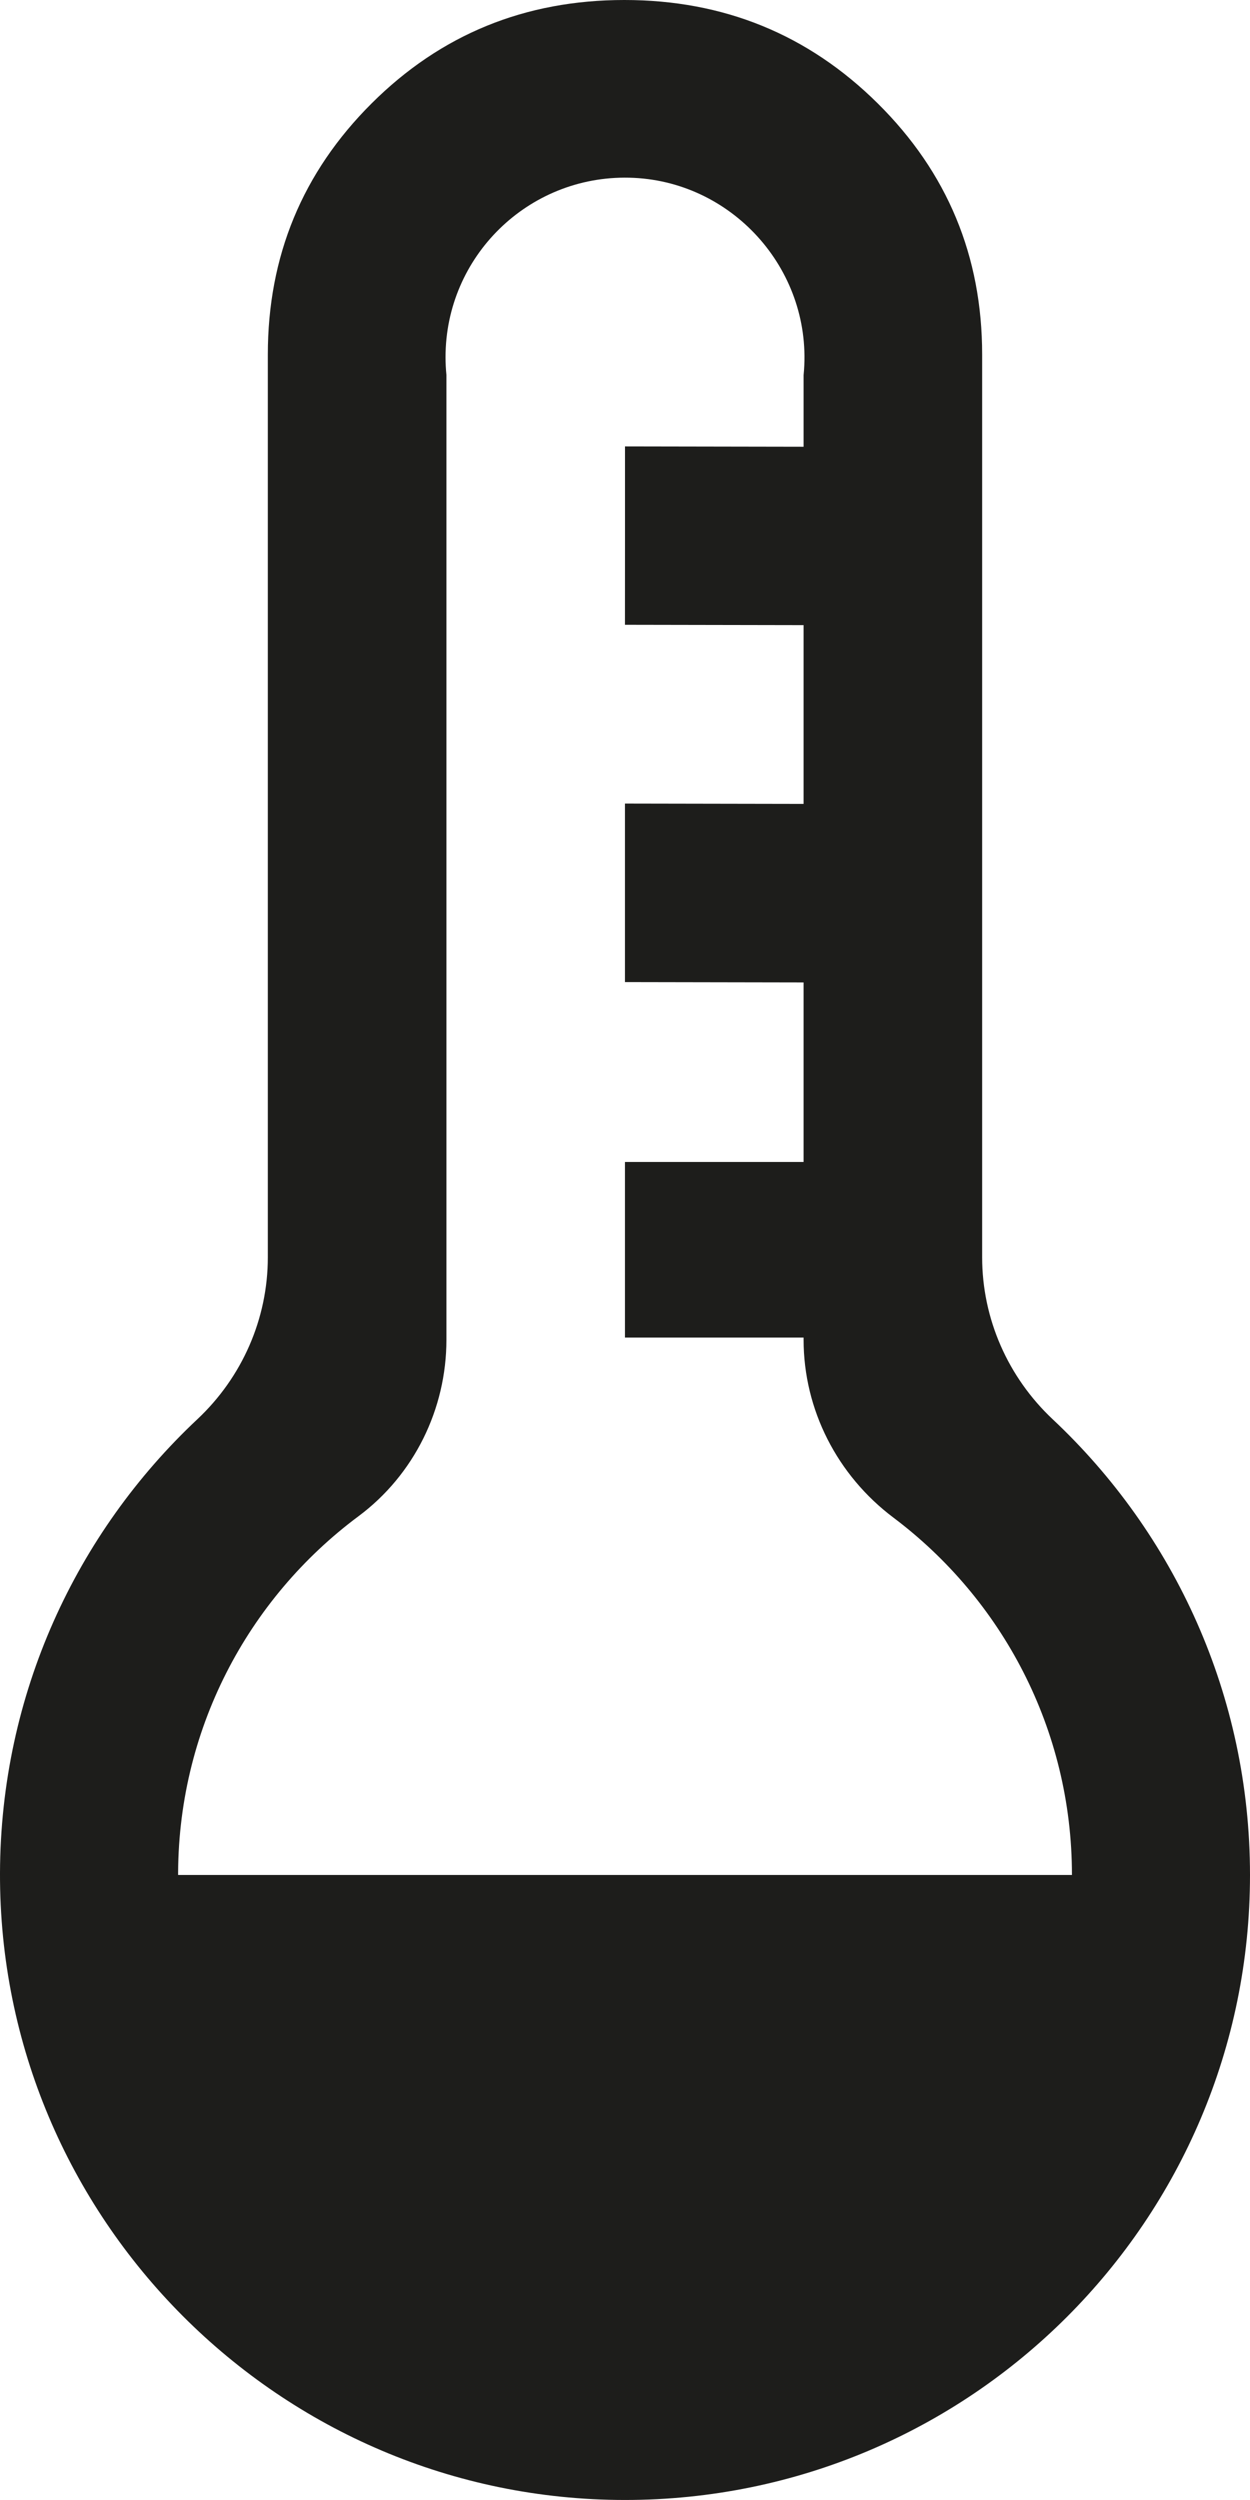
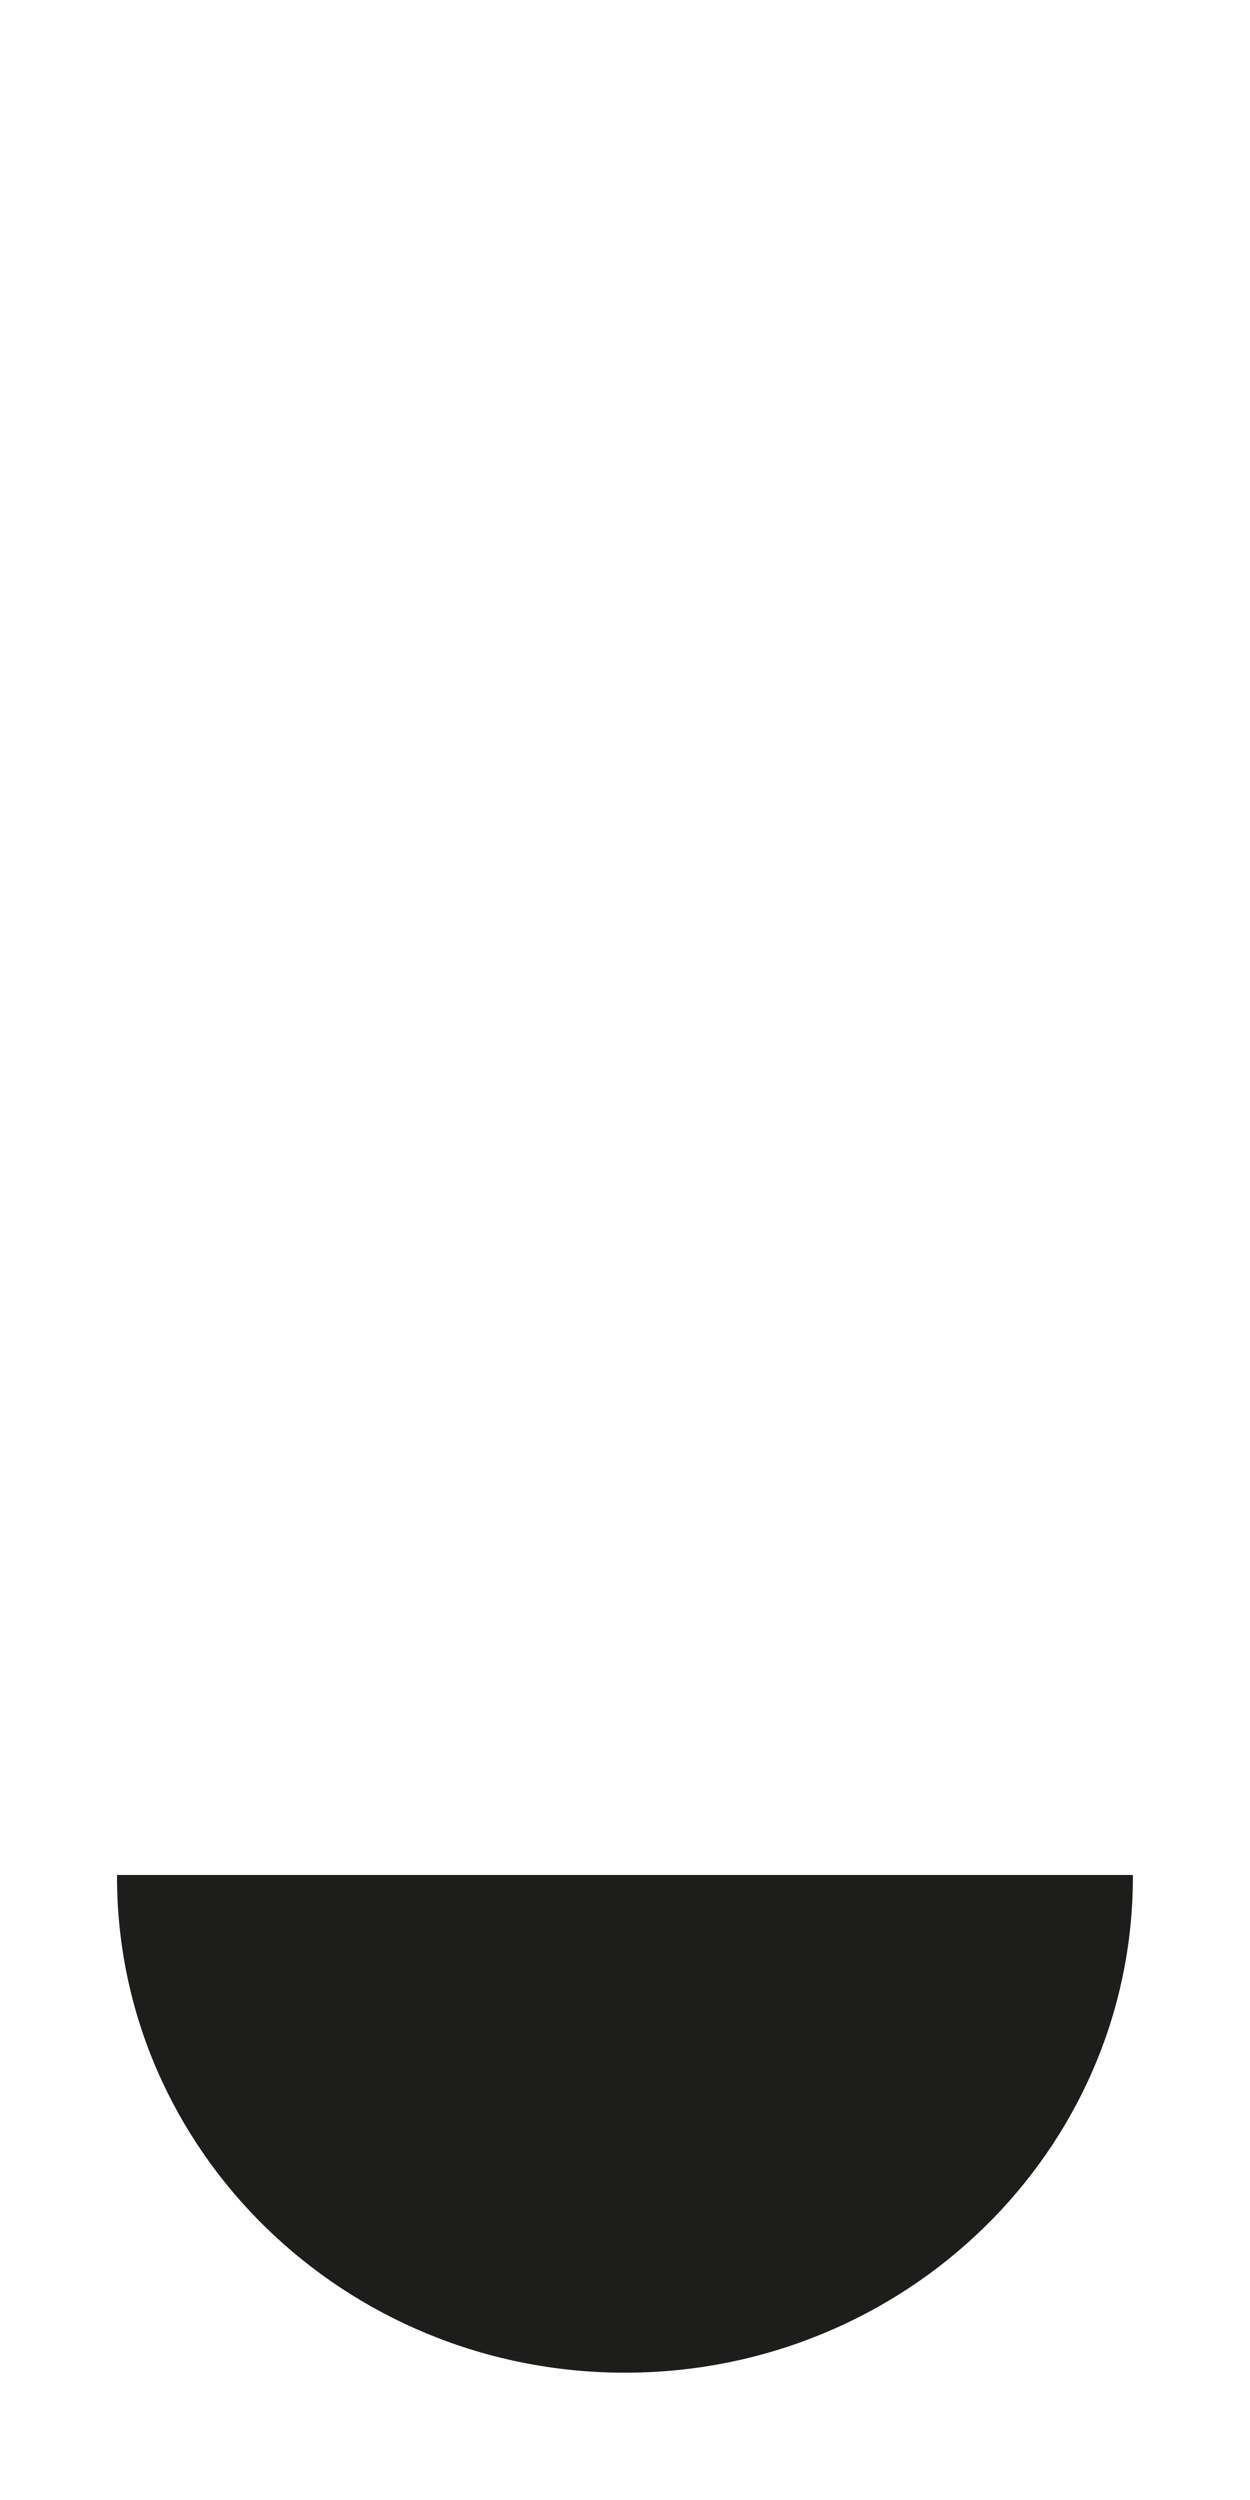
<svg xmlns="http://www.w3.org/2000/svg" id="Livello_2" data-name="Livello 2" viewBox="0 0 546.44 1092.87">
  <defs>
    <style>
      .cls-1 {
        fill: #1d1d1b;
      }
    </style>
  </defs>
  <g id="lean_checkup" data-name="lean checkup">
    <g>
-       <path class="cls-1" d="M460.23,620.48c-19.6-18.4-30.88-43.97-30.88-70.85V155.03c0-43.06-15.21-79.67-45.64-109.82C353.29,15.07,316.36,0,272.94,0s-80.26,15.07-110.5,45.22c-30.24,30.15-45.36,66.75-45.36,109.82v394.61c0,26.85-11.23,52.4-30.81,70.78C33.37,670.08.24,740.56,0,818.79c-.47,150.86,122.36,274.08,273.22,274.08,150.89,0,273.22-122.33,273.22-273.22,0-78.54-33.15-149.33-86.21-199.17ZM273.23,1015.02c-107.43,0-194.28-85.94-195.36-193.36-.65-65.05,30.49-122.85,78.83-158.82,24.34-18.12,38.46-46.86,38.46-77.2V163.91c-.26-2.57-.39-5.17-.39-7.8,0-43.92,36.11-79.42,80.27-78.43,44.56,1,79.6,39.63,76.44,84.08-.05.74-.12,1.49-.19,2.23v31.31s-10.07-.02-10.07-.02l-68-.13v39.42s-.02,38.56-.02,38.56l78.09.15v78.15l-78.09-.15v78.04l78.09.15v78.49h-78.09v76.76h78.09v.9c0,30.7,14.74,59.36,39.27,77.81,47.39,35.65,78.04,92.35,78.04,156.21,0,107.9-87.47,195.37-195.37,195.37Z" />
      <path class="cls-1" d="M495.24,819.65H51.16c0,.27-.01.54-.01.81,0,119.72,99.42,216.77,222.05,216.77s222.05-97.05,222.05-216.77c0-.27,0-.54-.01-.81Z" />
    </g>
  </g>
</svg>